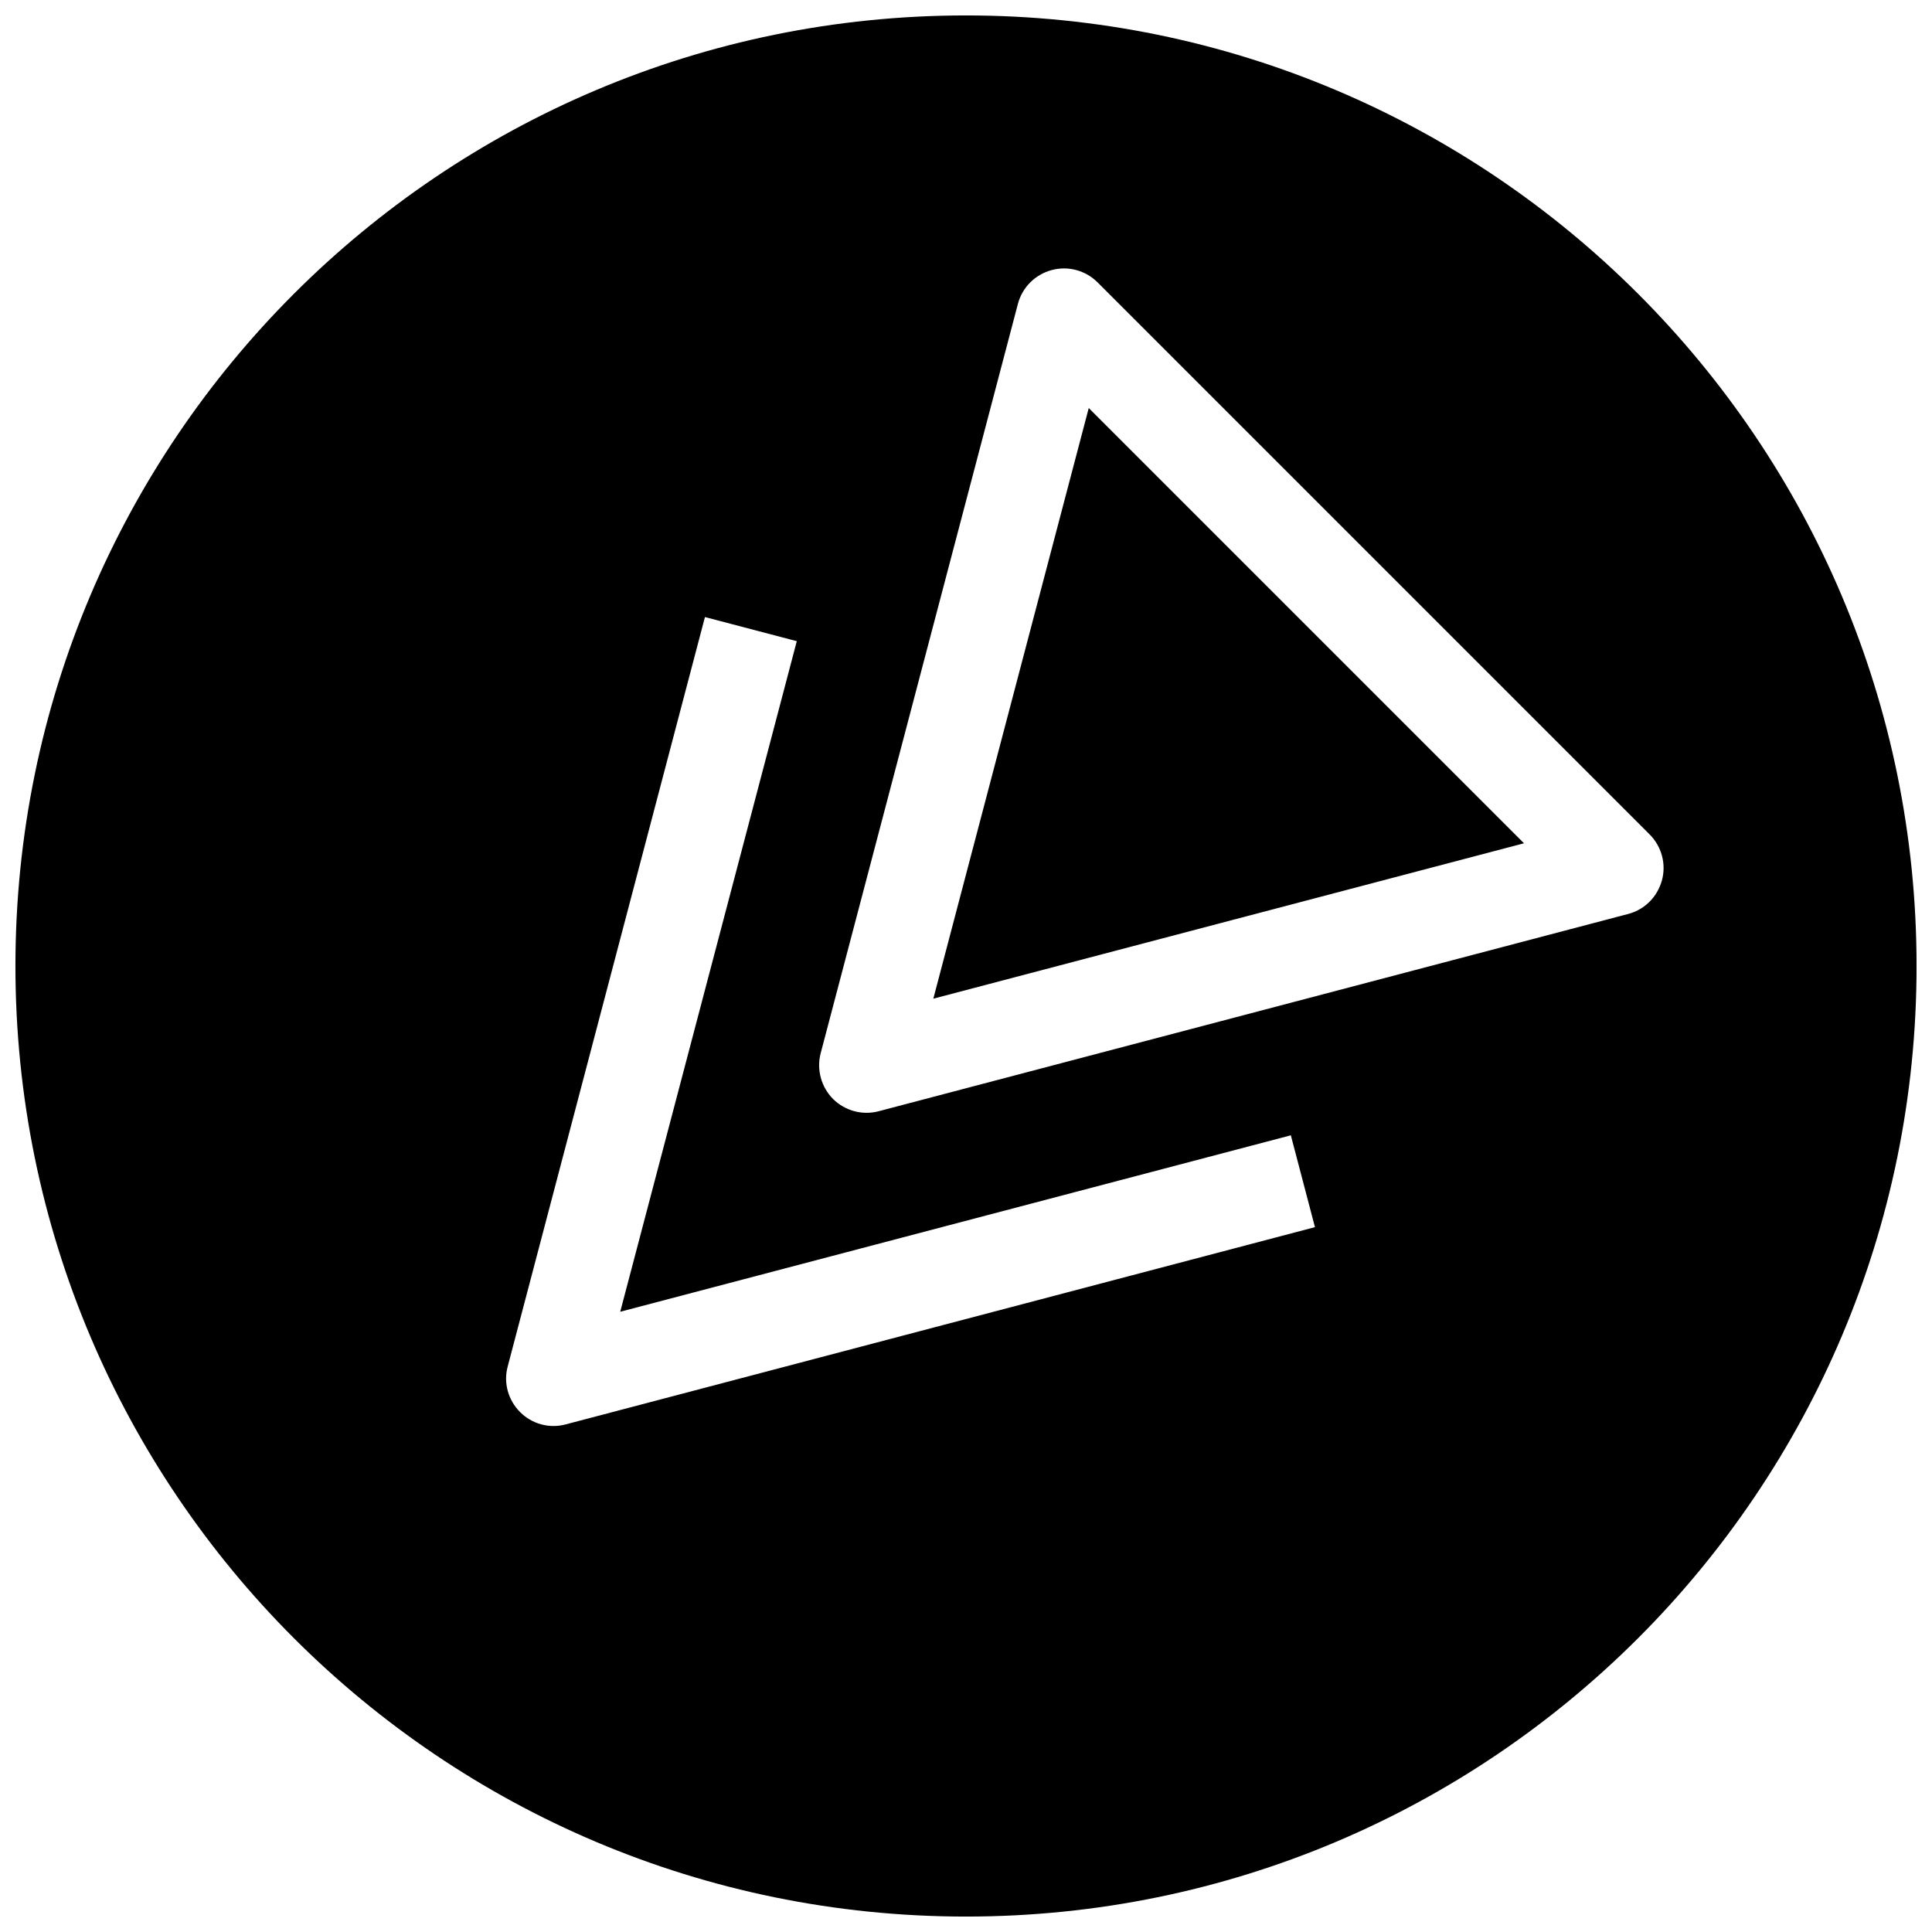
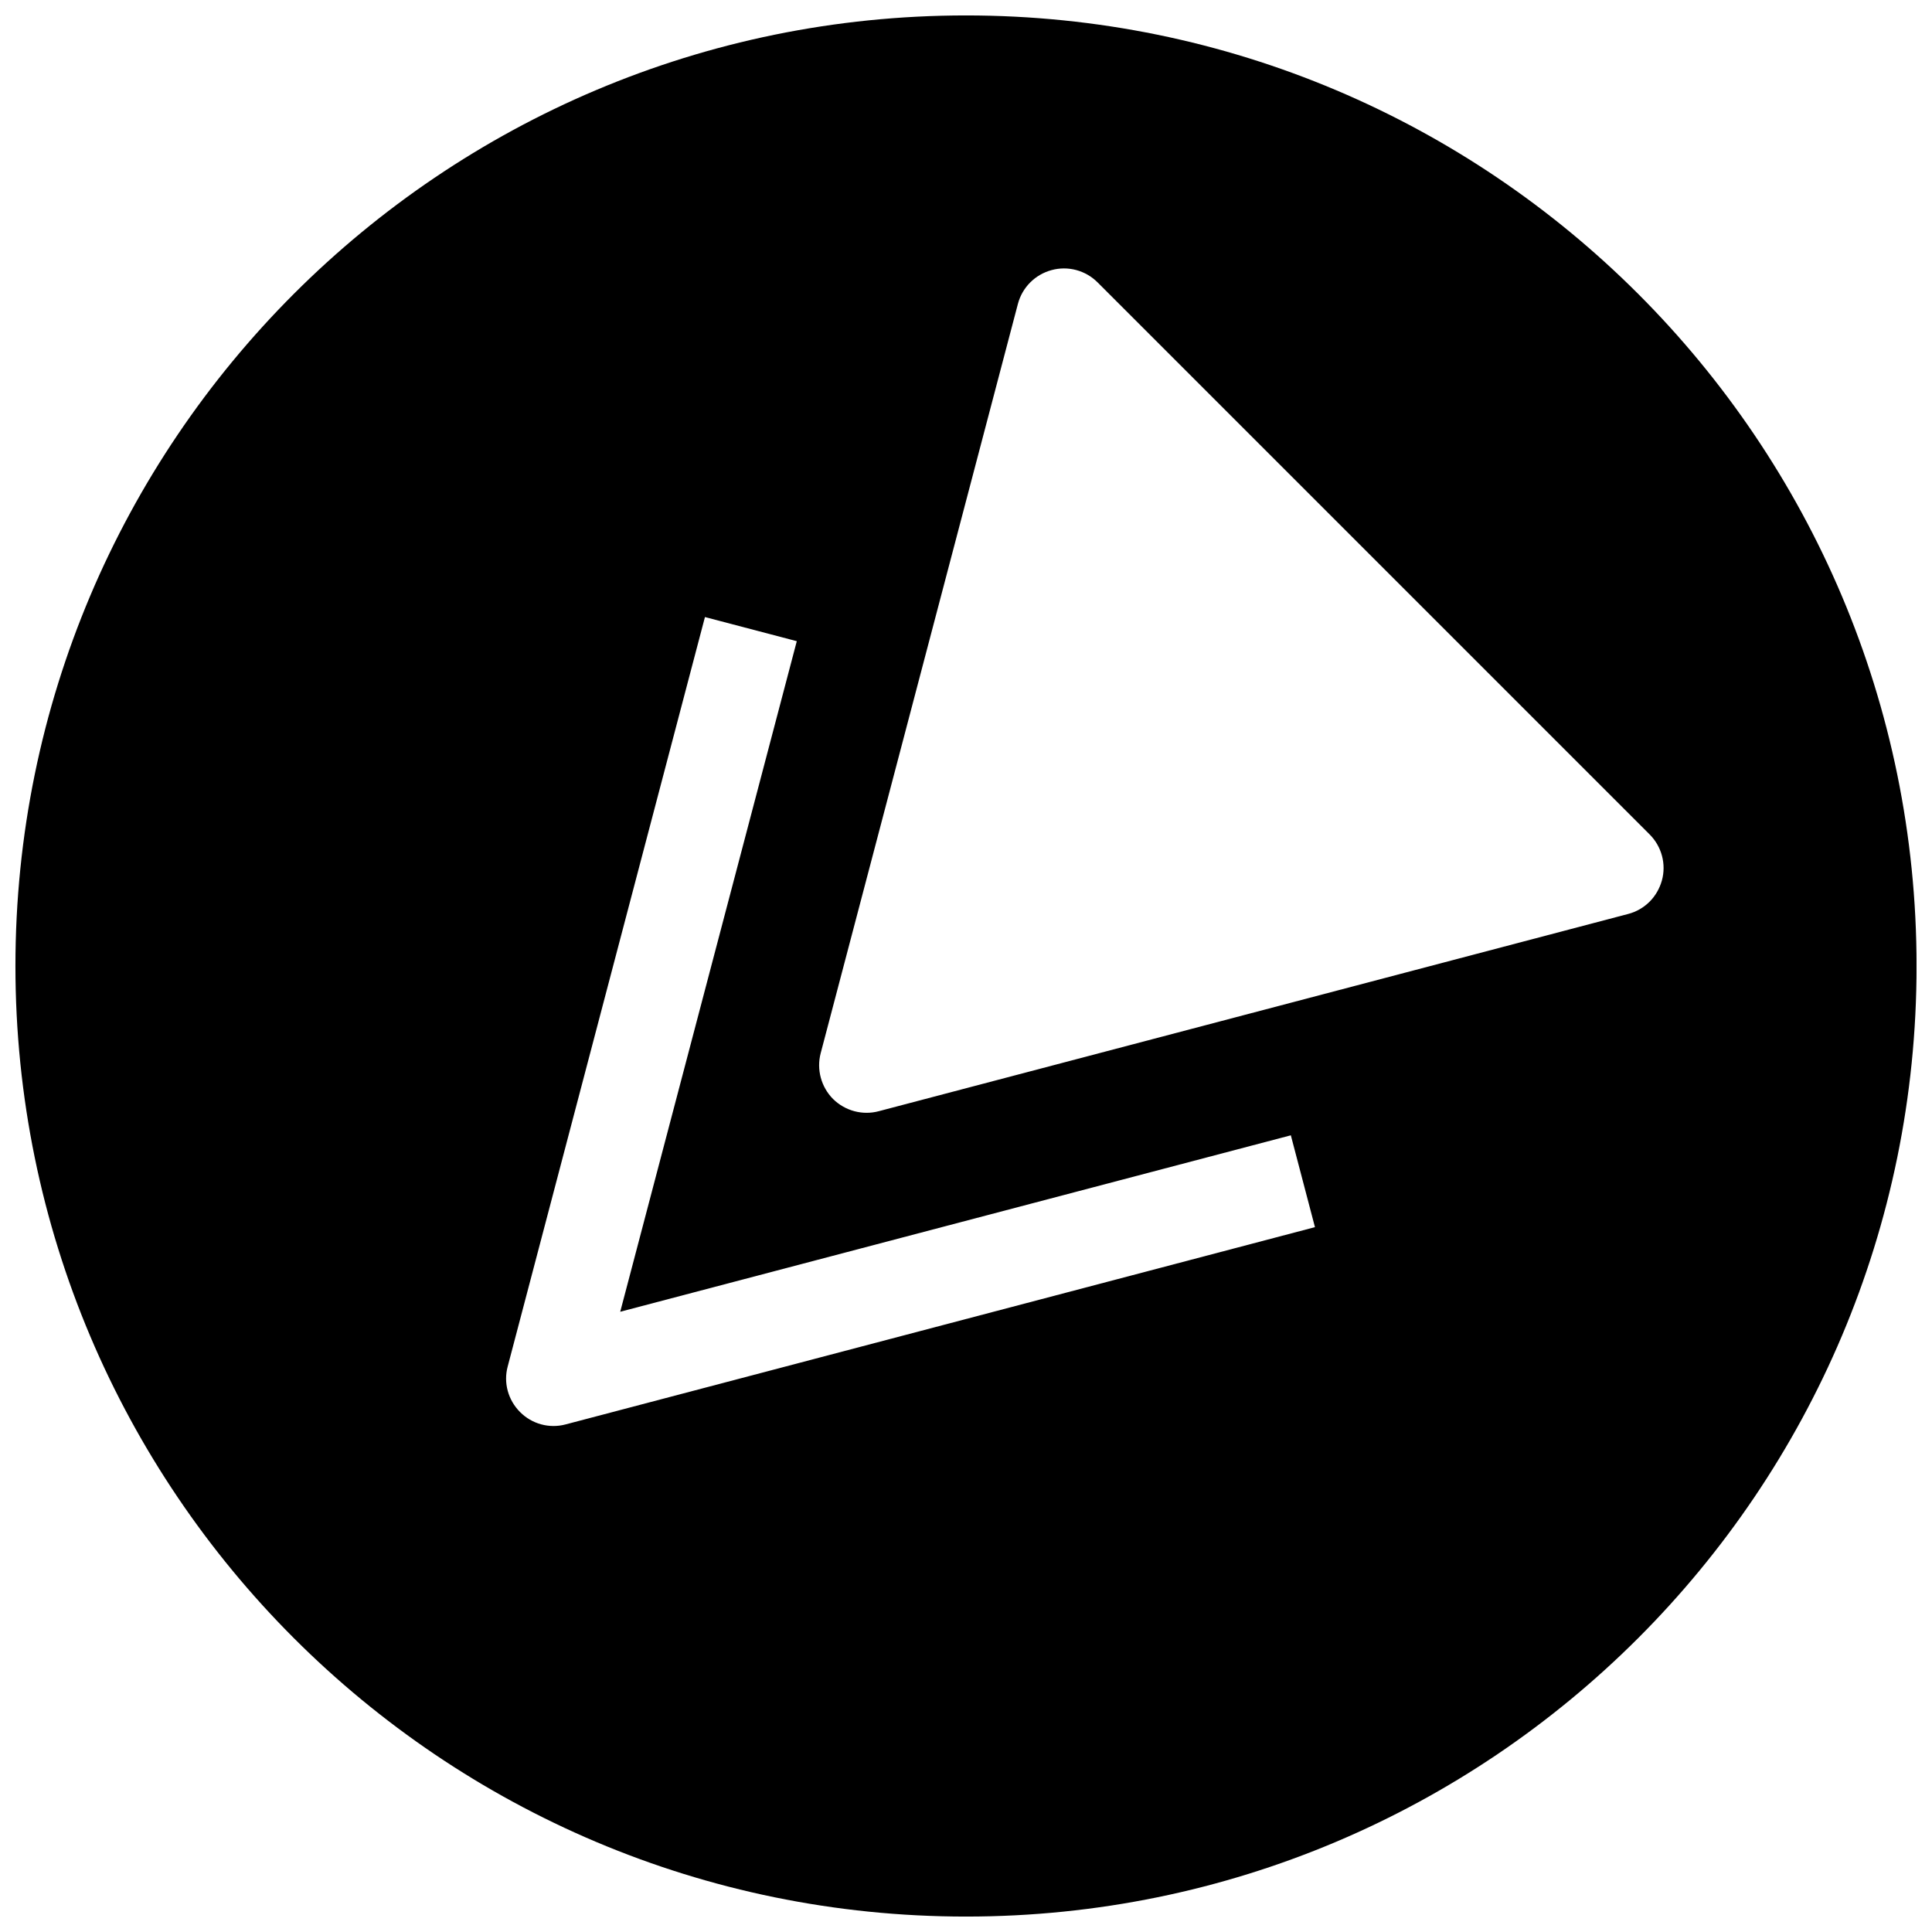
<svg xmlns="http://www.w3.org/2000/svg" width="800px" height="800px" version="1.1" viewBox="144 144 512 512">
  <defs>
    <clipPath id="a">
      <path d="m148.09 148.09h503.81v503.81h-503.81z" />
    </clipPath>
  </defs>
-   <path d="m391.34 408.66 156.53-41.184-115.34-115.34z" />
  <g clip-path="url(#a)">
    <path d="m400 148.09c-139.12 0-251.91 112.79-251.91 251.91 0 139.11 112.79 251.91 251.91 251.91 139.11 0 251.91-112.79 251.91-251.91-0.004-139.12-112.79-251.91-251.91-251.91zm-106.09 373.39c-4.312 1.164-8.941-0.094-12.09-3.273-3.18-3.18-4.441-7.777-3.273-12.09l52.27-198.59 24.34 6.391-46.793 177.71 177.72-46.762 6.391 24.34zm290.51-144.15c-0.598 2.141-1.73 4.094-3.242 5.606-1.543 1.543-3.496 2.707-5.699 3.273l-198.59 52.27c-4.316 1.164-8.945-0.094-12.129-3.242-3.148-3.18-4.406-7.809-3.273-12.125l52.27-198.59c1.168-4.41 4.598-7.777 8.914-8.941 4.344-1.195 9.004 0.062 12.188 3.242l146.32 146.32c3.176 3.18 4.438 7.84 3.242 12.188z" />
  </g>
</svg>